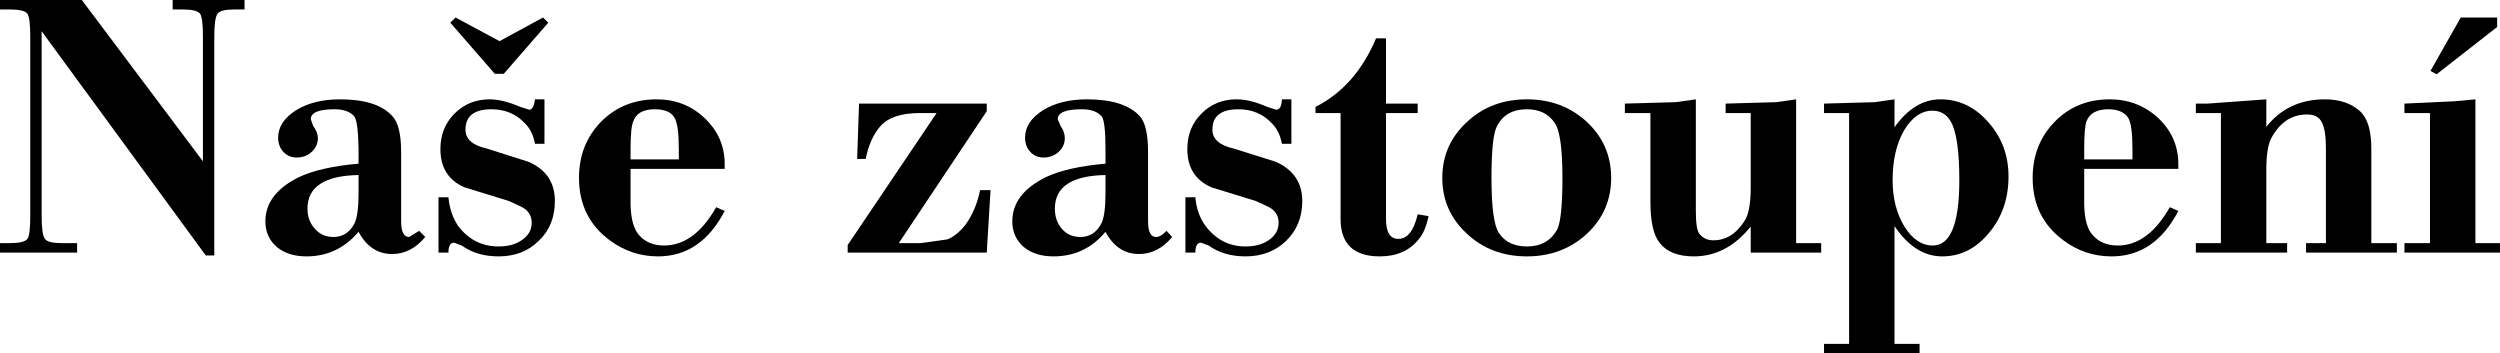
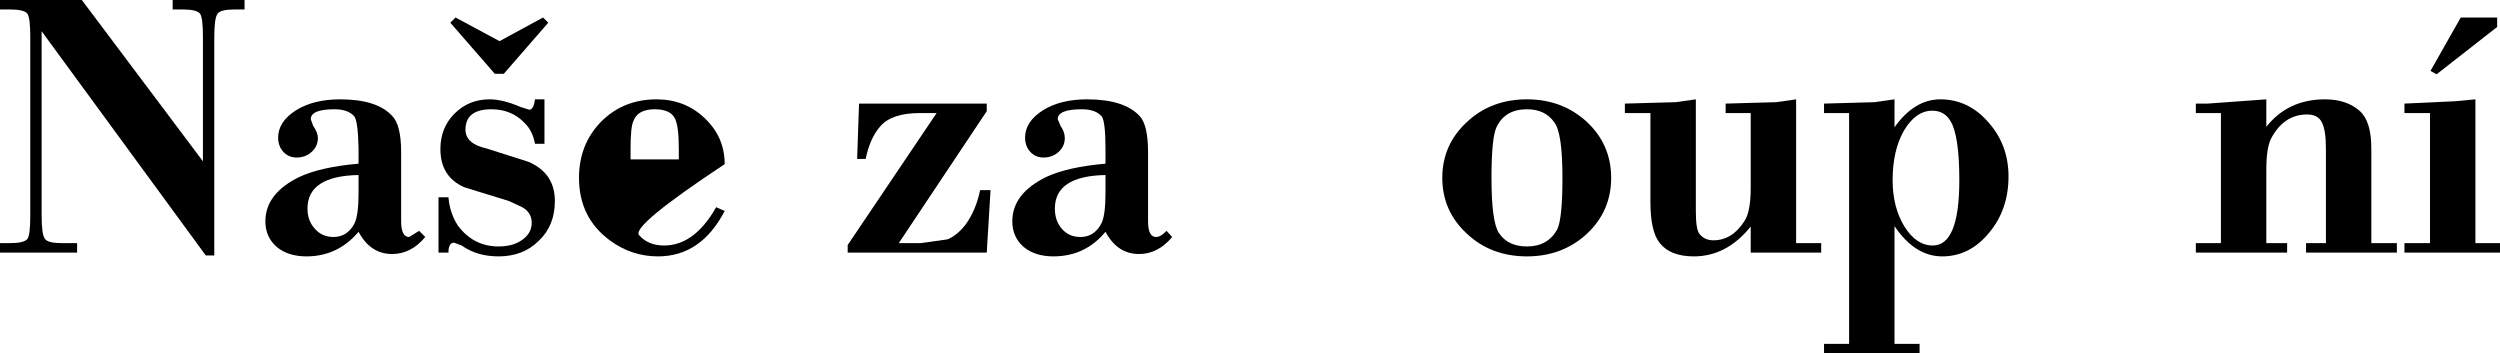
<svg xmlns="http://www.w3.org/2000/svg" height="37.35px" width="264.25px">
  <g transform="matrix(1.0, 0.0, 0.0, 1.0, 131.65, 18.15)">
    <path d="M-131.65 -18.15 L-123.0 -18.15 -110.2 -1.1 -110.2 -14.25 Q-110.2 -16.25 -110.5 -16.7 -110.85 -17.15 -112.35 -17.15 L-113.4 -17.15 -113.4 -18.15 -105.8 -18.15 -105.8 -17.15 -106.85 -17.15 Q-108.35 -17.15 -108.65 -16.7 -109.0 -16.25 -109.0 -14.25 L-109.0 8.85 -109.9 8.85 -127.25 -14.85 -127.25 4.65 Q-127.25 6.65 -126.9 7.1 -126.6 7.55 -125.1 7.55 L-123.5 7.55 -123.5 8.55 -131.65 8.55 -131.65 7.55 -130.6 7.55 Q-129.1 7.55 -128.75 7.1 -128.45 6.7 -128.45 4.65 L-128.45 -14.25 Q-128.45 -16.25 -128.75 -16.7 -129.1 -17.15 -130.6 -17.15 L-131.65 -17.15 -131.65 -18.15" fill="#000000" fill-rule="evenodd" stroke="none" />
    <path d="M-93.75 2.25 L-93.75 0.35 Q-99.15 0.45 -99.15 3.9 -99.15 5.2 -98.35 6.05 -97.6 6.9 -96.4 6.9 -94.95 6.9 -94.2 5.5 -93.75 4.65 -93.75 2.25 M-87.35 6.25 L-86.7 6.9 Q-88.2 8.7 -90.2 8.7 -92.5 8.7 -93.75 6.35 -95.95 8.95 -99.25 8.95 -101.2 8.95 -102.4 7.95 -103.6 6.9 -103.6 5.25 -103.6 2.3 -100.0 0.55 -97.75 -0.5 -93.75 -0.85 L-93.75 -2.4 Q-93.8 -5.3 -94.2 -5.85 -94.85 -6.6 -96.3 -6.6 -98.8 -6.6 -98.8 -5.55 L-98.55 -4.85 Q-98.05 -4.15 -98.05 -3.55 -98.05 -2.7 -98.7 -2.1 -99.35 -1.5 -100.3 -1.5 -101.15 -1.5 -101.7 -2.1 -102.25 -2.7 -102.25 -3.6 -102.25 -5.3 -100.35 -6.5 -98.5 -7.65 -95.7 -7.65 -91.8 -7.65 -90.2 -5.9 -89.25 -4.95 -89.25 -2.05 L-89.25 5.25 Q-89.25 6.9 -88.4 6.9 L-87.35 6.25" fill="#000000" fill-rule="evenodd" stroke="none" />
    <path d="M-73.7 -15.75 L-78.4 -10.35 -79.35 -10.35 -84.05 -15.75 -83.5 -16.3 -78.85 -13.8 -74.25 -16.3 -73.7 -15.75 M-74.1 -2.95 L-75.1 -2.95 Q-75.35 -4.3 -76.15 -5.1 -77.55 -6.6 -79.7 -6.6 -82.45 -6.6 -82.45 -4.45 -82.45 -2.95 -80.2 -2.45 L-75.8 -1.05 Q-73.0 0.15 -73.0 3.1 -73.0 5.7 -74.7 7.3 -76.35 8.95 -78.95 8.95 -81.25 8.95 -82.85 7.8 L-83.65 7.5 Q-84.25 7.5 -84.25 8.55 L-85.3 8.55 -85.3 2.7 -84.25 2.7 Q-84.1 4.4 -83.25 5.7 -81.6 7.9 -78.95 7.9 -77.4 7.9 -76.45 7.2 -75.45 6.5 -75.45 5.4 -75.45 4.25 -76.55 3.7 L-77.85 3.1 -82.55 1.65 Q-85.1 0.55 -85.1 -2.4 -85.1 -4.65 -83.6 -6.15 -82.1 -7.65 -79.9 -7.65 -78.5 -7.65 -76.65 -6.85 L-75.7 -6.55 Q-75.25 -6.55 -75.1 -7.65 L-74.1 -7.65 -74.1 -2.95" fill="#000000" fill-rule="evenodd" stroke="none" />
-     <path d="M-65.0 -1.3 L-59.9 -1.3 -59.9 -2.4 Q-59.9 -4.95 -60.35 -5.7 -60.85 -6.6 -62.45 -6.6 -64.25 -6.6 -64.7 -5.35 -65.0 -4.75 -65.0 -2.4 L-65.0 -1.3 M-57.15 -5.65 Q-55.05 -3.65 -55.05 -0.8 L-55.05 -0.3 -65.0 -0.3 -65.0 3.45 Q-64.95 5.75 -64.1 6.7 -63.15 7.8 -61.45 7.8 -58.25 7.8 -55.95 3.75 L-55.05 4.15 Q-57.55 8.95 -62.1 8.95 -64.9 8.95 -67.2 7.25 -70.45 4.85 -70.45 0.65 -70.45 -2.9 -68.1 -5.3 -65.75 -7.65 -62.25 -7.65 -59.25 -7.65 -57.15 -5.65" fill="#000000" fill-rule="evenodd" stroke="none" />
+     <path d="M-65.0 -1.3 L-59.9 -1.3 -59.9 -2.4 Q-59.9 -4.95 -60.35 -5.7 -60.85 -6.6 -62.45 -6.6 -64.25 -6.6 -64.7 -5.35 -65.0 -4.75 -65.0 -2.4 L-65.0 -1.3 M-57.15 -5.65 Q-55.05 -3.65 -55.05 -0.8 Q-64.95 5.75 -64.1 6.7 -63.15 7.8 -61.45 7.8 -58.25 7.8 -55.95 3.75 L-55.05 4.15 Q-57.55 8.95 -62.1 8.95 -64.9 8.95 -67.2 7.25 -70.45 4.85 -70.45 0.65 -70.45 -2.9 -68.1 -5.3 -65.75 -7.65 -62.25 -7.65 -59.25 -7.65 -57.15 -5.65" fill="#000000" fill-rule="evenodd" stroke="none" />
    <path d="M-27.35 -6.4 L-36.65 7.55 -34.35 7.55 -31.5 7.15 Q-30.5 6.75 -29.6 5.6 -28.5 4.1 -28.05 1.95 L-26.95 1.95 -27.35 8.55 -42.05 8.55 -42.05 7.75 -32.65 -6.2 -34.4 -6.2 Q-37.4 -6.2 -38.6 -4.8 -39.7 -3.55 -40.15 -1.35 L-41.05 -1.35 -40.85 -7.2 -27.35 -7.2 -27.35 -6.4" fill="#000000" fill-rule="evenodd" stroke="none" />
    <path d="M-20.15 3.9 Q-20.15 5.2 -19.4 6.05 -18.65 6.9 -17.45 6.9 -16.0 6.9 -15.25 5.5 -14.8 4.65 -14.8 2.25 L-14.8 0.35 Q-20.15 0.45 -20.15 3.9 M-14.8 -0.85 L-14.8 -2.4 Q-14.8 -5.3 -15.2 -5.85 -15.85 -6.6 -17.3 -6.6 -19.85 -6.6 -19.85 -5.55 L-19.55 -4.85 Q-19.1 -4.2 -19.1 -3.55 -19.1 -2.7 -19.75 -2.1 -20.4 -1.5 -21.35 -1.5 -22.2 -1.5 -22.75 -2.1 -23.3 -2.7 -23.3 -3.6 -23.3 -5.3 -21.4 -6.5 -19.55 -7.65 -16.75 -7.65 -12.85 -7.65 -11.2 -5.9 -10.3 -4.95 -10.3 -2.05 L-10.3 5.25 Q-10.3 6.9 -9.45 6.9 -8.95 6.9 -8.35 6.25 L-7.75 6.9 Q-9.25 8.7 -11.25 8.7 -13.55 8.7 -14.8 6.35 -16.95 8.95 -20.3 8.95 -22.25 8.95 -23.45 7.95 -24.65 6.9 -24.65 5.25 -24.65 2.3 -21.05 0.55 -18.8 -0.5 -14.8 -0.85" fill="#000000" fill-rule="evenodd" stroke="none" />
-     <path d="M4.85 -2.95 L3.85 -2.95 Q3.6 -4.3 2.8 -5.1 1.4 -6.6 -0.75 -6.6 -3.5 -6.6 -3.5 -4.45 -3.5 -2.95 -1.25 -2.45 L3.2 -1.05 Q6.0 0.2 6.0 3.1 6.0 5.65 4.3 7.3 2.6 8.95 0.0 8.95 -2.3 8.95 -3.9 7.8 L-4.7 7.5 Q-5.3 7.5 -5.3 8.55 L-6.35 8.55 -6.35 2.7 -5.3 2.7 Q-5.15 4.45 -4.25 5.7 -2.6 7.9 0.0 7.9 1.55 7.9 2.5 7.2 3.5 6.5 3.5 5.4 3.5 4.25 2.4 3.7 L1.1 3.1 -3.6 1.65 Q-6.15 0.55 -6.15 -2.4 -6.15 -4.65 -4.65 -6.15 -3.15 -7.65 -0.95 -7.65 0.5 -7.65 2.3 -6.85 L3.25 -6.55 Q3.8 -6.55 3.85 -7.65 L4.85 -7.65 4.85 -2.95" fill="#000000" fill-rule="evenodd" stroke="none" />
-     <path d="M14.85 -14.1 L14.85 -7.2 18.2 -7.2 18.2 -6.2 14.85 -6.2 14.85 5.0 Q14.85 7.1 16.15 7.1 17.6 7.1 18.2 4.5 L19.35 4.7 Q19.0 6.35 18.3 7.15 16.85 8.95 14.2 8.95 10.05 8.95 10.05 5.0 L10.05 -6.2 7.4 -6.2 7.4 -6.85 Q11.65 -9.0 13.8 -14.1 L14.85 -14.1" fill="#000000" fill-rule="evenodd" stroke="none" />
    <path d="M32.95 6.1 Q33.5 4.95 33.5 0.65 33.5 -4.1 32.65 -5.2 31.7 -6.6 29.75 -6.6 27.45 -6.6 26.55 -4.75 26.0 -3.65 26.0 0.65 26.0 5.35 26.8 6.5 27.75 7.9 29.75 7.9 31.95 7.9 32.95 6.1 M36.1 -5.25 Q38.65 -2.85 38.65 0.65 38.65 4.15 36.1 6.55 33.5 8.95 29.75 8.95 25.95 8.95 23.4 6.55 20.8 4.15 20.8 0.65 20.8 -2.85 23.4 -5.25 25.95 -7.65 29.75 -7.65 33.5 -7.65 36.1 -5.25" fill="#000000" fill-rule="evenodd" stroke="none" />
    <path d="M53.4 5.8 Q50.85 8.95 47.4 8.95 44.9 8.95 43.8 7.55 42.8 6.35 42.8 3.2 L42.8 -6.2 40.1 -6.2 40.1 -7.2 45.45 -7.35 47.6 -7.65 47.6 4.15 Q47.6 6.15 48.0 6.6 48.55 7.25 49.45 7.25 51.45 7.25 52.75 5.2 53.4 4.2 53.4 1.7 L53.4 -6.2 50.75 -6.2 50.75 -7.2 56.1 -7.35 58.2 -7.65 58.2 7.55 60.85 7.55 60.85 8.55 53.4 8.55 53.4 5.8" fill="#000000" fill-rule="evenodd" stroke="none" />
    <path d="M75.45 0.9 Q75.45 -3.75 74.55 -5.3 73.9 -6.45 72.6 -6.45 70.85 -6.45 69.6 -4.35 68.4 -2.25 68.4 0.9 68.4 3.75 69.65 5.8 70.9 7.8 72.65 7.8 75.45 7.8 75.45 0.9 M73.45 -7.65 Q76.4 -7.65 78.5 -5.25 80.65 -2.85 80.65 0.5 80.65 4.0 78.6 6.45 76.55 8.95 73.65 8.95 70.75 8.95 68.6 5.75 L68.6 18.2 71.25 18.2 71.25 19.2 61.15 19.2 61.15 18.2 63.8 18.2 63.8 -6.2 61.15 -6.2 61.15 -7.2 66.5 -7.35 68.6 -7.65 68.6 -4.7 Q70.7 -7.65 73.45 -7.65" fill="#000000" fill-rule="evenodd" stroke="none" />
-     <path d="M93.75 -1.3 L93.75 -2.4 Q93.75 -4.95 93.3 -5.7 92.7 -6.6 91.2 -6.6 89.4 -6.6 88.9 -5.35 88.65 -4.7 88.65 -2.4 L88.65 -1.3 93.75 -1.3 M97.7 3.75 L98.6 4.15 Q96.1 8.95 91.55 8.95 88.7 8.95 86.45 7.25 83.2 4.85 83.2 0.65 83.2 -2.9 85.55 -5.3 87.85 -7.65 91.35 -7.65 94.35 -7.65 96.5 -5.65 98.6 -3.65 98.6 -0.8 L98.6 -0.3 88.65 -0.3 88.65 3.45 Q88.7 5.8 89.55 6.7 90.5 7.8 92.2 7.8 95.4 7.8 97.7 3.75" fill="#000000" fill-rule="evenodd" stroke="none" />
    <path d="M114.2 -2.45 Q114.2 -4.45 113.75 -5.25 113.35 -6.05 112.2 -6.05 109.75 -6.05 108.4 -3.5 107.9 -2.5 107.9 -0.2 L107.9 7.55 110.1 7.55 110.1 8.55 100.45 8.55 100.45 7.55 103.1 7.55 103.1 -6.2 100.45 -6.2 100.45 -7.2 101.7 -7.2 107.9 -7.65 107.9 -4.75 Q110.2 -7.65 114.1 -7.65 116.4 -7.65 117.8 -6.4 119.0 -5.3 119.0 -2.45 L119.0 7.55 121.7 7.55 121.7 8.55 112.1 8.55 112.1 7.55 114.2 7.55 114.2 -2.45" fill="#000000" fill-rule="evenodd" stroke="none" />
    <path d="M132.3 -16.3 L132.3 -15.3 125.9 -10.3 125.25 -10.65 128.45 -16.3 132.3 -16.3 M130.0 -7.65 L130.0 7.55 132.6 7.55 132.6 8.55 122.5 8.55 122.5 7.55 125.2 7.55 125.2 -6.2 122.5 -6.2 122.5 -7.2 127.85 -7.45 130.0 -7.65" fill="#000000" fill-rule="evenodd" stroke="none" />
  </g>
</svg>